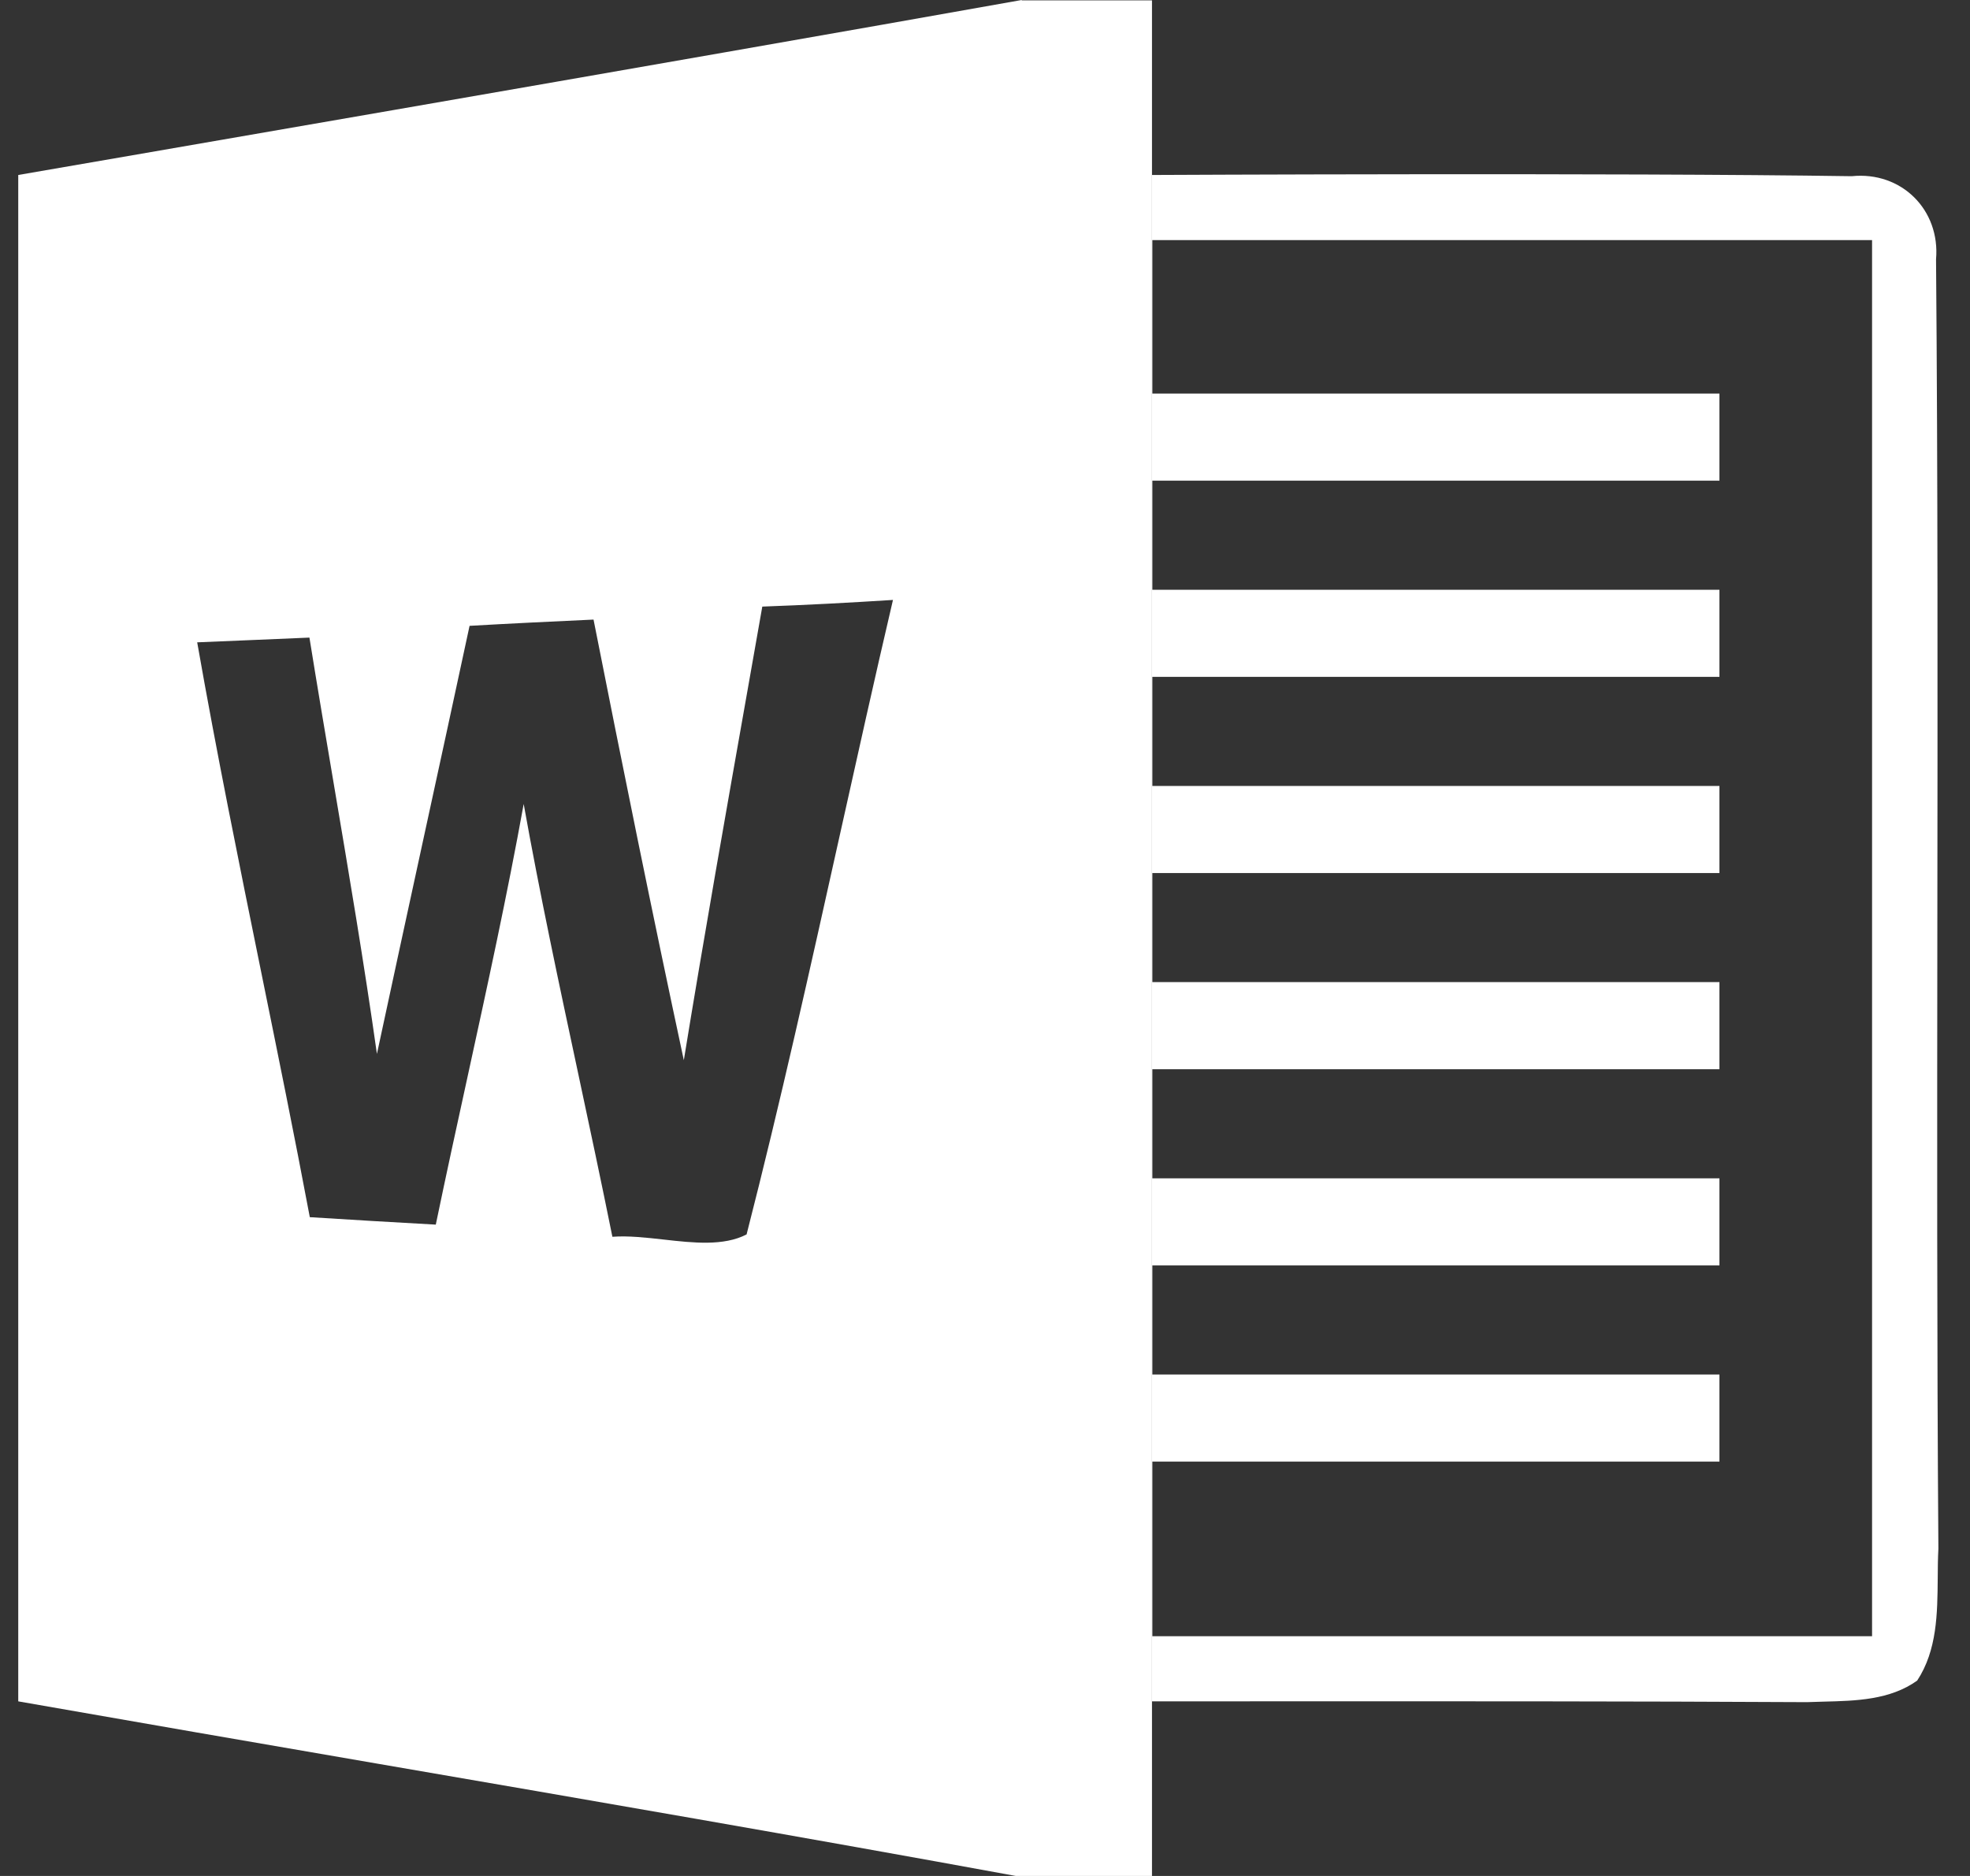
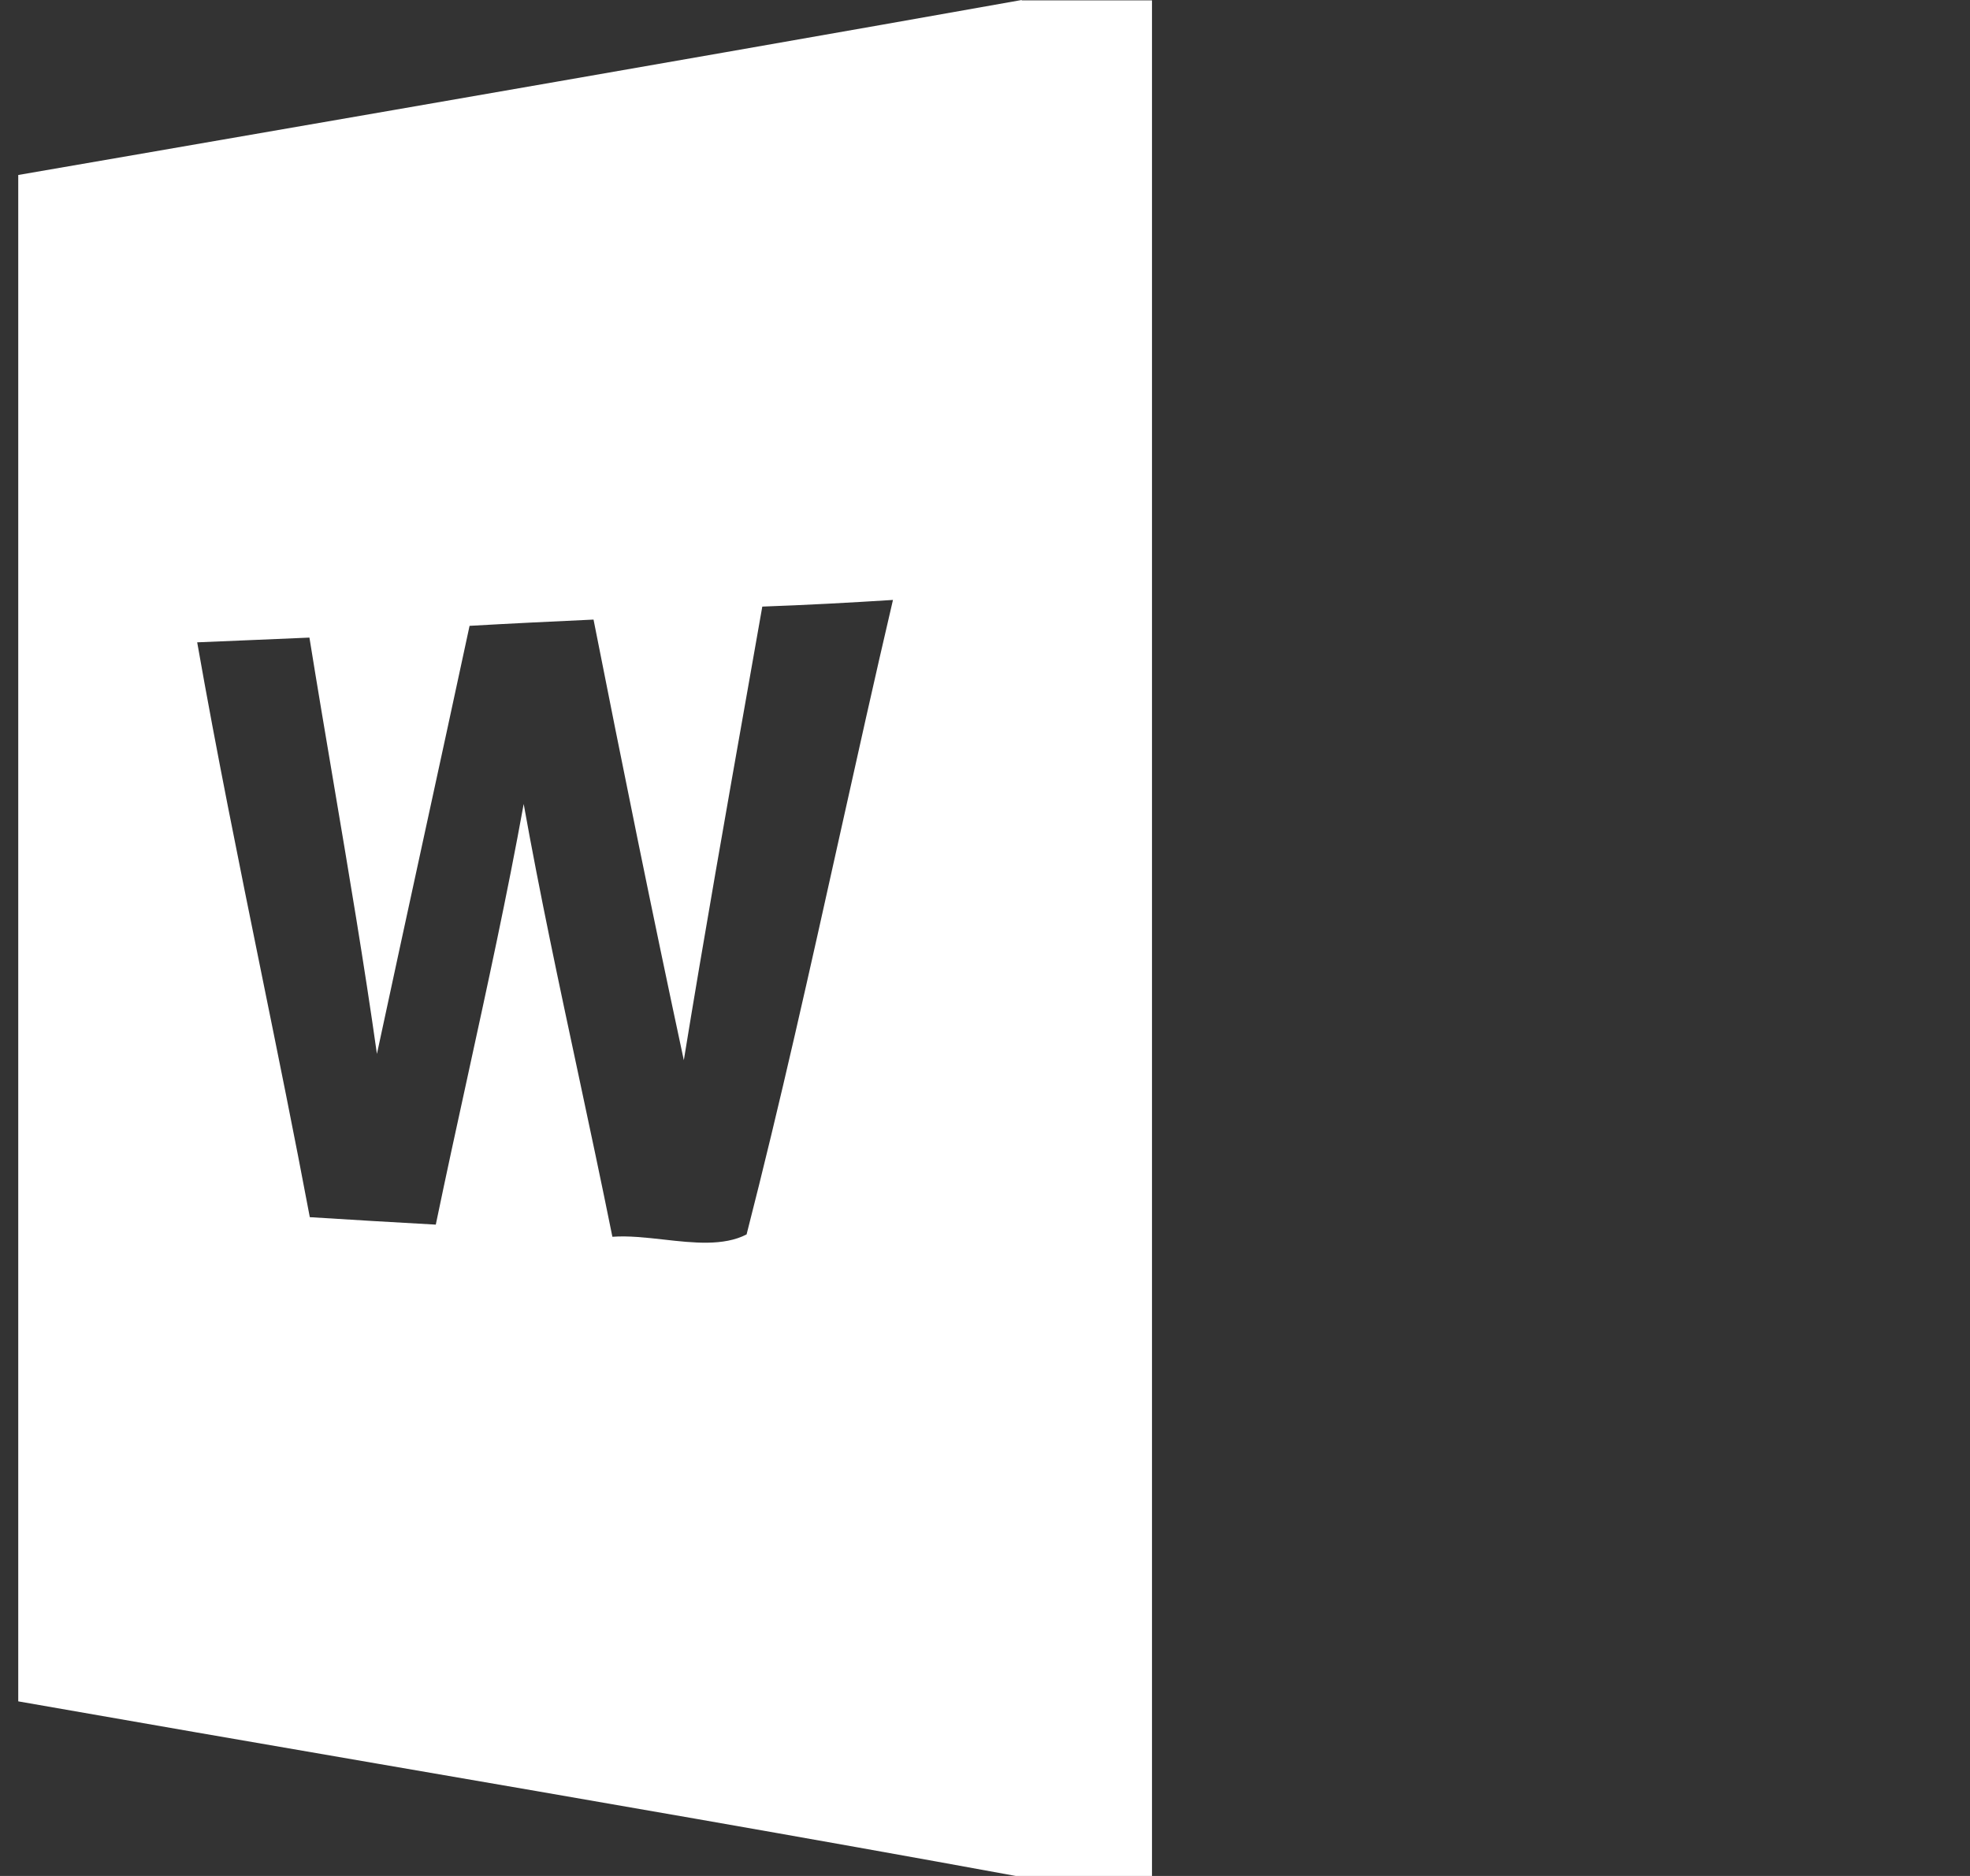
<svg xmlns="http://www.w3.org/2000/svg" width="42" height="40" viewBox="0 0 42 40" fill="none">
  <rect x="0" y="0" width="42" height="40" fill="#333333" stroke="none" />
-   <path fill-rule="evenodd" clip-rule="evenodd" d="M24.56 3.731C24.56 3.731 34.508 3.681 39.477 3.757C40.54 3.648 41.368 4.476 41.276 5.53C41.315 10.228 41.309 14.929 41.304 19.629C41.299 24.094 41.294 28.559 41.326 33.022C41.315 33.228 41.313 33.439 41.312 33.651C41.305 34.408 41.299 35.187 40.874 35.834C40.296 36.248 39.571 36.266 38.877 36.283C38.758 36.286 38.64 36.289 38.523 36.294C34.796 36.274 31.08 36.275 27.357 36.276C26.425 36.277 25.493 36.277 24.56 36.277V3.731ZM39.912 5.12H24.568V8.392H36.658V10.249H24.568V12.575H36.658V14.432H24.568V16.758H36.658V18.615H24.568V20.941H36.658V22.799H24.568V25.125H36.658V26.982H24.568V29.308H36.658V31.165H24.568V34.888H39.912V5.12Z" fill="white" />
  <path fill-rule="evenodd" clip-rule="evenodd" d="M21.782 0.008H24.56V40H21.657C17.113 39.167 12.562 38.383 8.009 37.599C5.469 37.161 2.929 36.723 0.389 36.277V3.731C0.389 3.731 14.654 1.272 21.782 0V0.008ZM10.002 13.345C10.889 13.294 11.768 13.252 12.654 13.211C13.274 16.348 13.909 19.485 14.579 22.606C15.013 19.944 15.482 17.293 15.952 14.635C16.052 14.068 16.152 13.502 16.252 12.934C17.181 12.901 18.109 12.851 19.038 12.792C18.648 14.46 18.277 16.132 17.905 17.804C17.272 20.653 16.64 23.5 15.917 26.321C15.428 26.573 14.786 26.502 14.148 26.43C13.772 26.388 13.397 26.346 13.056 26.371C12.823 25.214 12.576 24.059 12.33 22.905C11.92 20.987 11.51 19.07 11.165 17.143C10.813 19.089 10.39 21.025 9.968 22.96C9.738 24.01 9.509 25.061 9.291 26.112L9.291 26.112C8.396 26.061 7.501 26.011 6.605 25.953C6.278 24.213 5.925 22.479 5.572 20.744C5.095 18.398 4.618 16.053 4.204 13.696C4.602 13.679 5.001 13.662 5.401 13.646C5.8 13.629 6.2 13.612 6.597 13.595C6.764 14.632 6.939 15.668 7.114 16.703C7.439 18.626 7.764 20.547 8.036 22.472C8.362 20.95 8.693 19.429 9.023 17.908C9.354 16.388 9.684 14.867 10.011 13.345H10.002Z" fill="white" />
</svg>